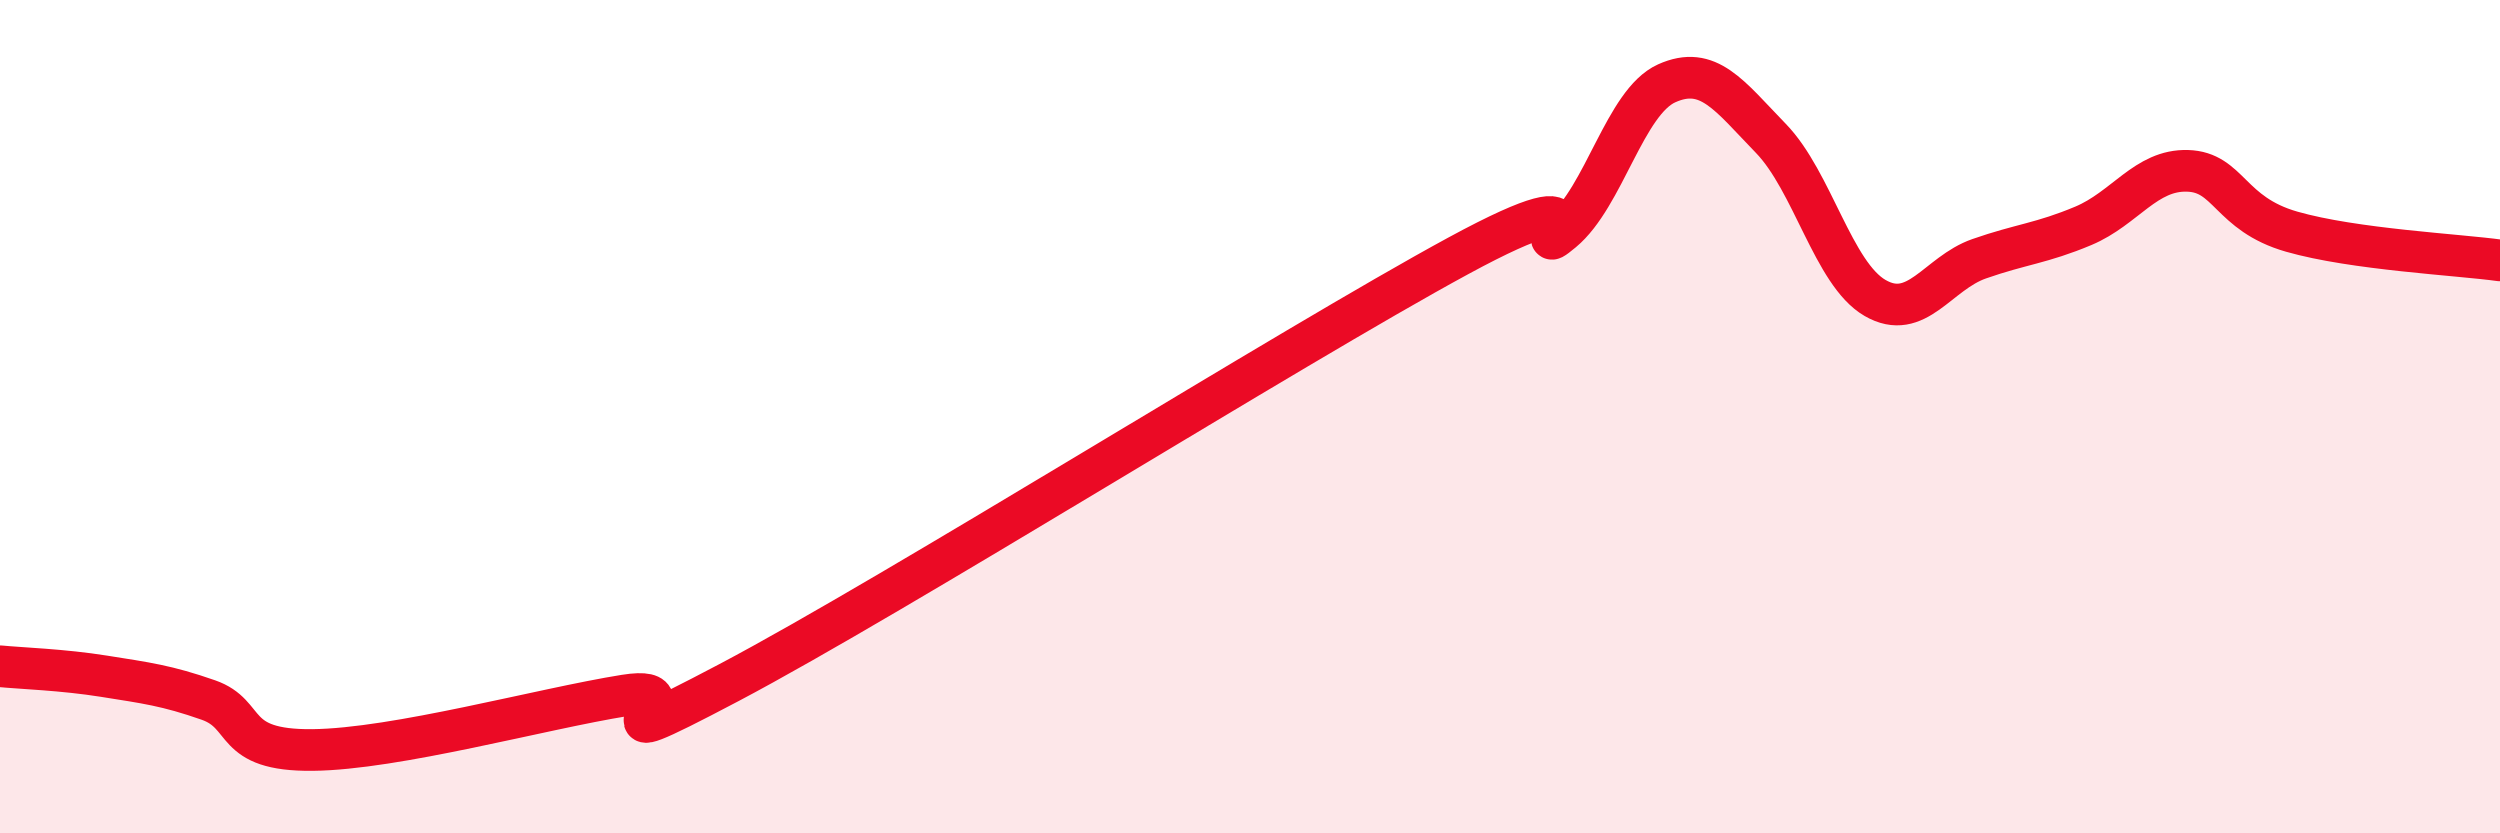
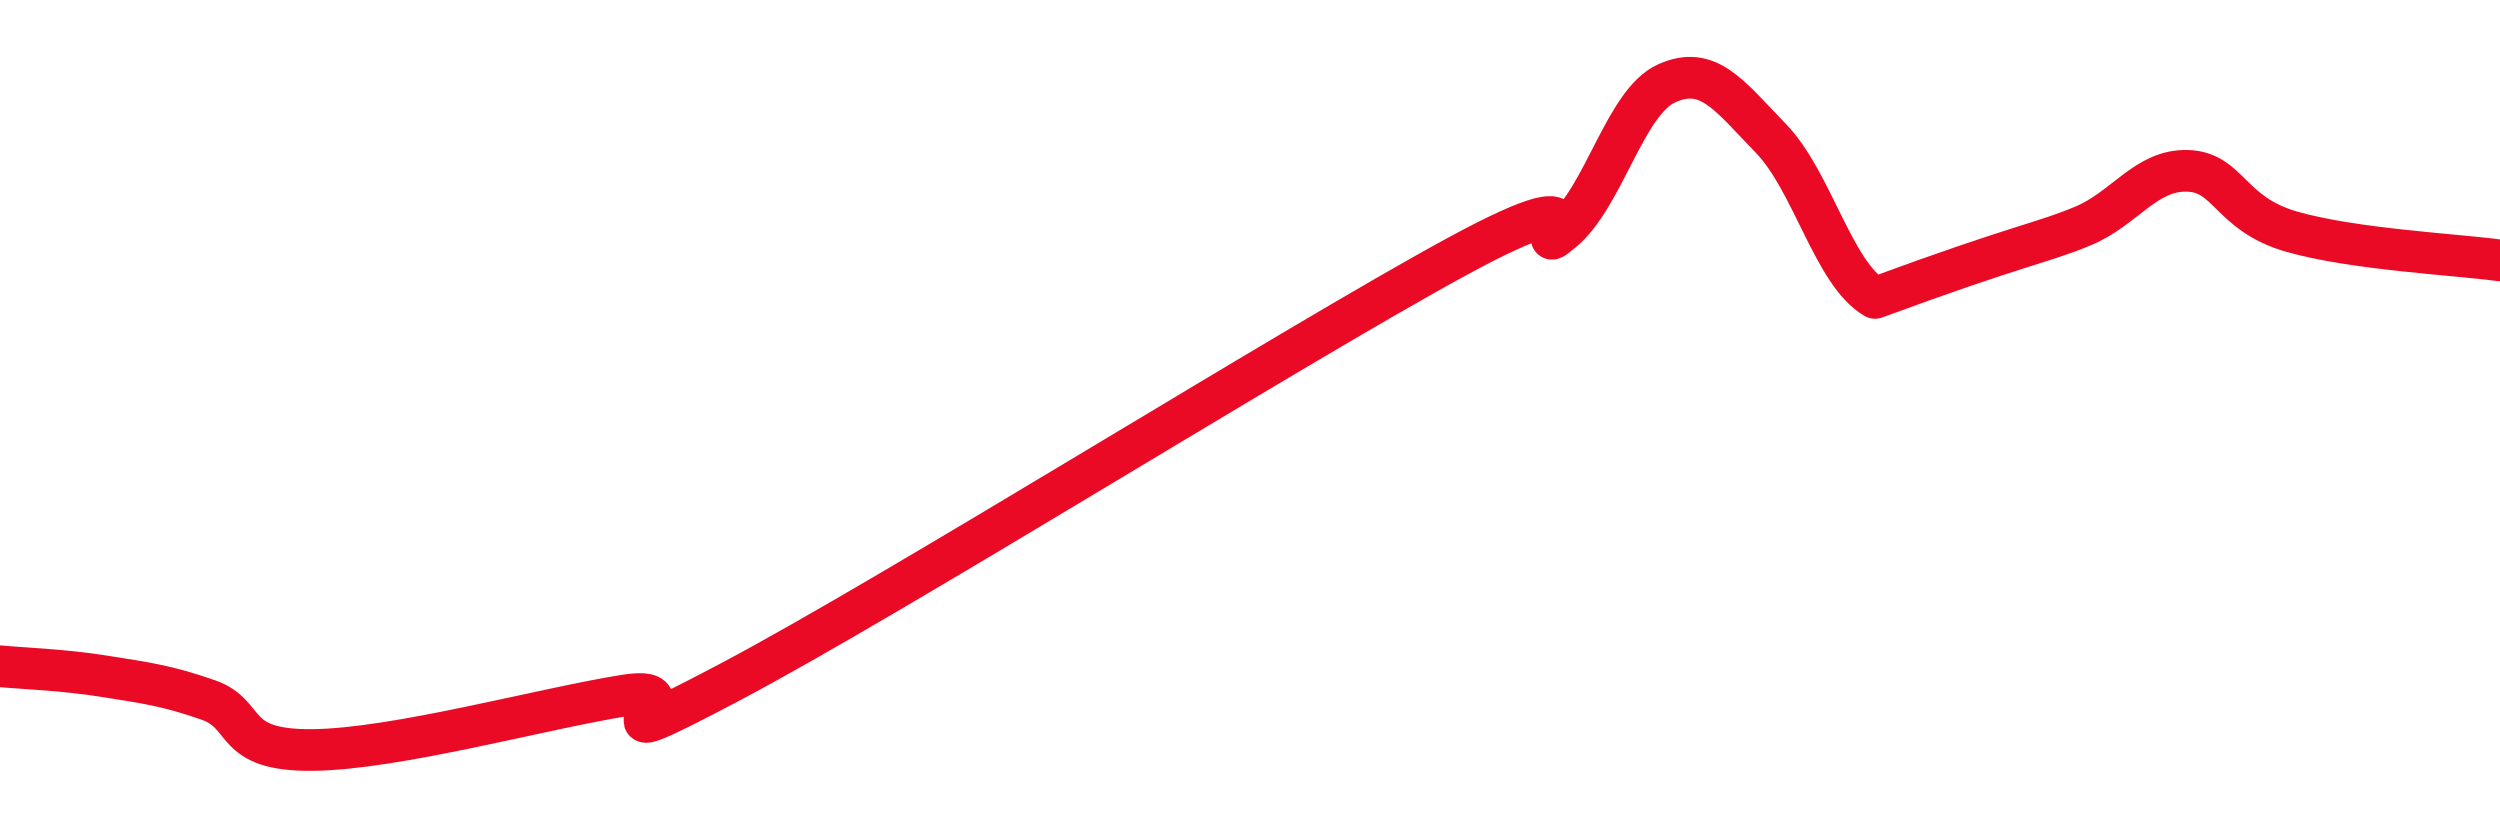
<svg xmlns="http://www.w3.org/2000/svg" width="60" height="20" viewBox="0 0 60 20">
-   <path d="M 0,15.99 C 0.5,16.04 1.5,16.07 2.5,16.23 C 3.5,16.39 4,16.45 5,16.8 C 6,17.15 5.5,18.02 7.5,18 C 9.5,17.98 13,17.01 15,16.69 C 17,16.37 13.5,18.49 17.5,16.38 C 21.5,14.27 31,8.31 35,6.14 C 39,3.97 36.5,6.38 37.5,5.55 C 38.5,4.72 39,2.45 40,2 C 41,1.55 41.5,2.29 42.5,3.32 C 43.5,4.35 44,6.57 45,7.15 C 46,7.73 46.5,6.56 47.5,6.21 C 48.5,5.86 49,5.84 50,5.42 C 51,5 51.5,4.07 52.5,4.1 C 53.5,4.13 53.5,5.13 55,5.56 C 56.5,5.99 59,6.11 60,6.25L60 20L0 20Z" fill="#EB0A25" opacity="0.1" stroke-linecap="round" stroke-linejoin="round" />
-   <path d="M 0,15.99 C 0.5,16.04 1.5,16.07 2.5,16.23 C 3.5,16.39 4,16.45 5,16.8 C 6,17.15 5.5,18.02 7.5,18 C 9.5,17.98 13,17.01 15,16.69 C 17,16.37 13.5,18.49 17.5,16.38 C 21.5,14.27 31,8.31 35,6.14 C 39,3.97 36.5,6.38 37.5,5.55 C 38.5,4.72 39,2.45 40,2 C 41,1.55 41.5,2.29 42.5,3.32 C 43.5,4.35 44,6.57 45,7.15 C 46,7.73 46.5,6.56 47.5,6.21 C 48.5,5.86 49,5.84 50,5.42 C 51,5 51.5,4.07 52.5,4.1 C 53.5,4.13 53.5,5.13 55,5.56 C 56.5,5.99 59,6.11 60,6.25" stroke="#EB0A25" stroke-width="1" fill="none" stroke-linecap="round" stroke-linejoin="round" />
+   <path d="M 0,15.99 C 0.5,16.04 1.5,16.07 2.5,16.23 C 3.5,16.39 4,16.45 5,16.8 C 6,17.15 5.5,18.02 7.5,18 C 9.5,17.98 13,17.01 15,16.69 C 17,16.37 13.5,18.49 17.5,16.38 C 21.5,14.27 31,8.31 35,6.14 C 39,3.97 36.5,6.38 37.5,5.55 C 38.5,4.72 39,2.45 40,2 C 41,1.55 41.5,2.29 42.5,3.32 C 43.5,4.35 44,6.57 45,7.15 C 48.5,5.86 49,5.84 50,5.42 C 51,5 51.5,4.07 52.5,4.1 C 53.5,4.13 53.5,5.13 55,5.56 C 56.5,5.99 59,6.11 60,6.25" stroke="#EB0A25" stroke-width="1" fill="none" stroke-linecap="round" stroke-linejoin="round" />
</svg>